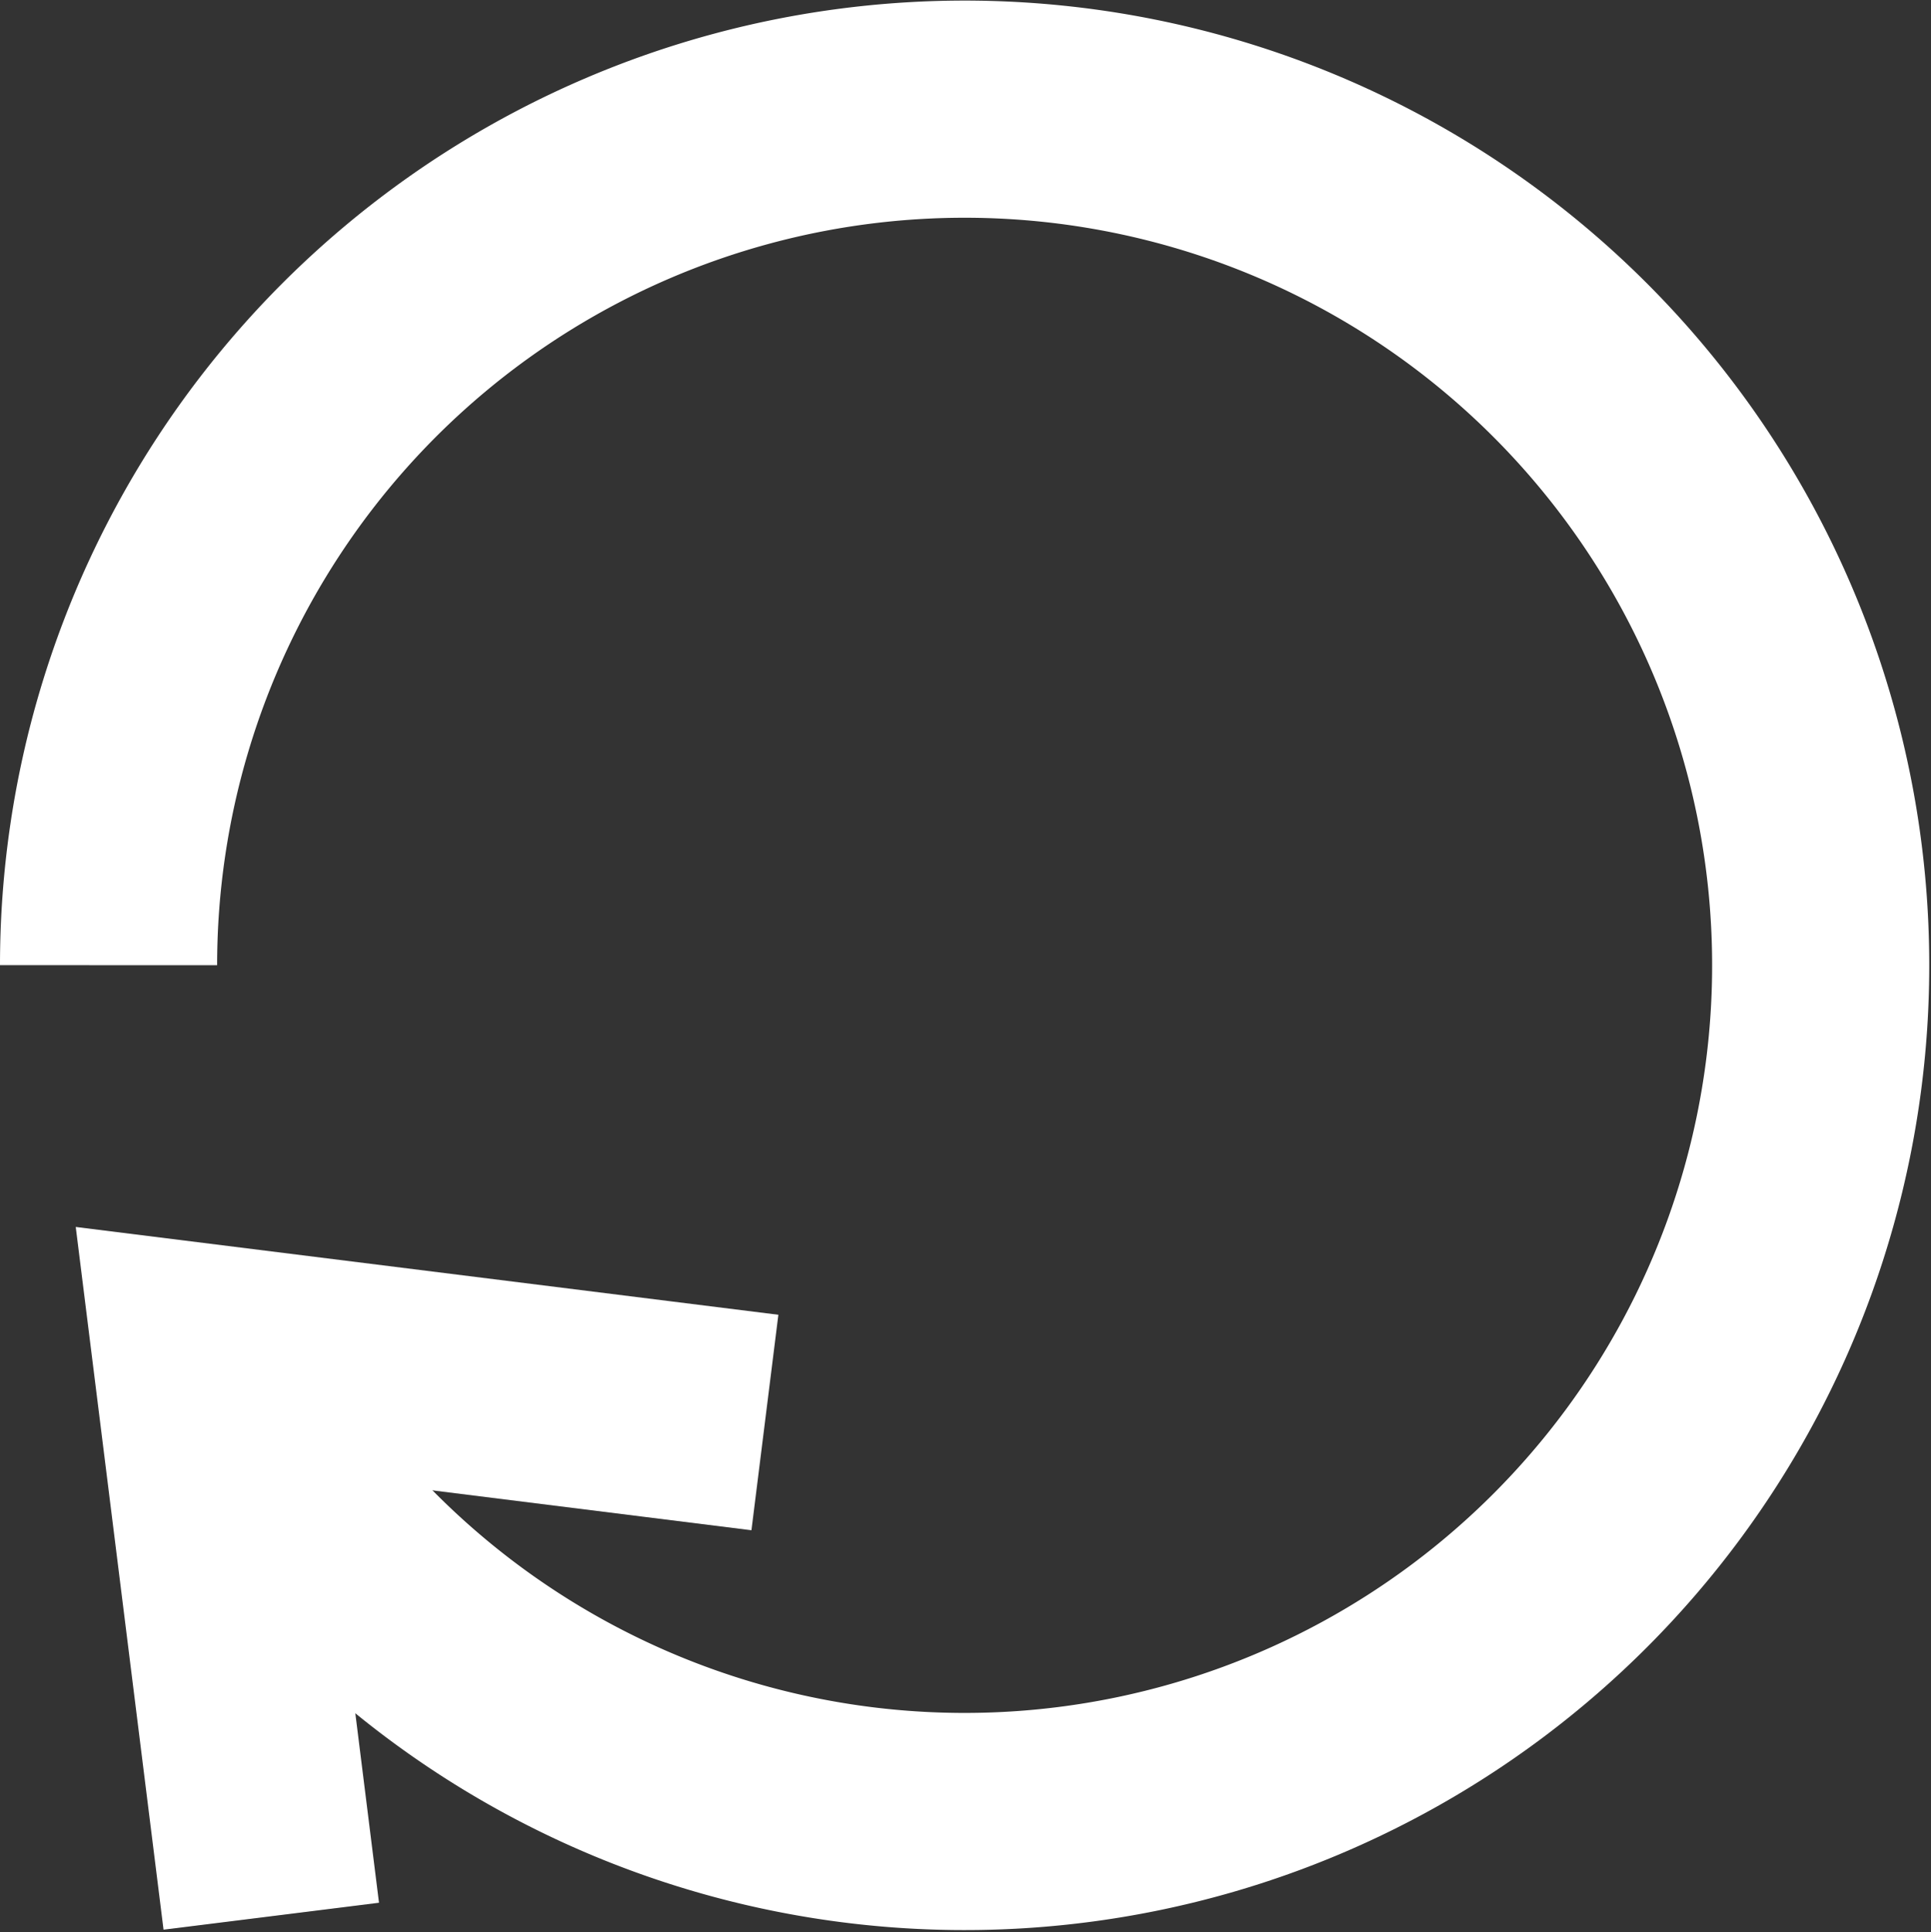
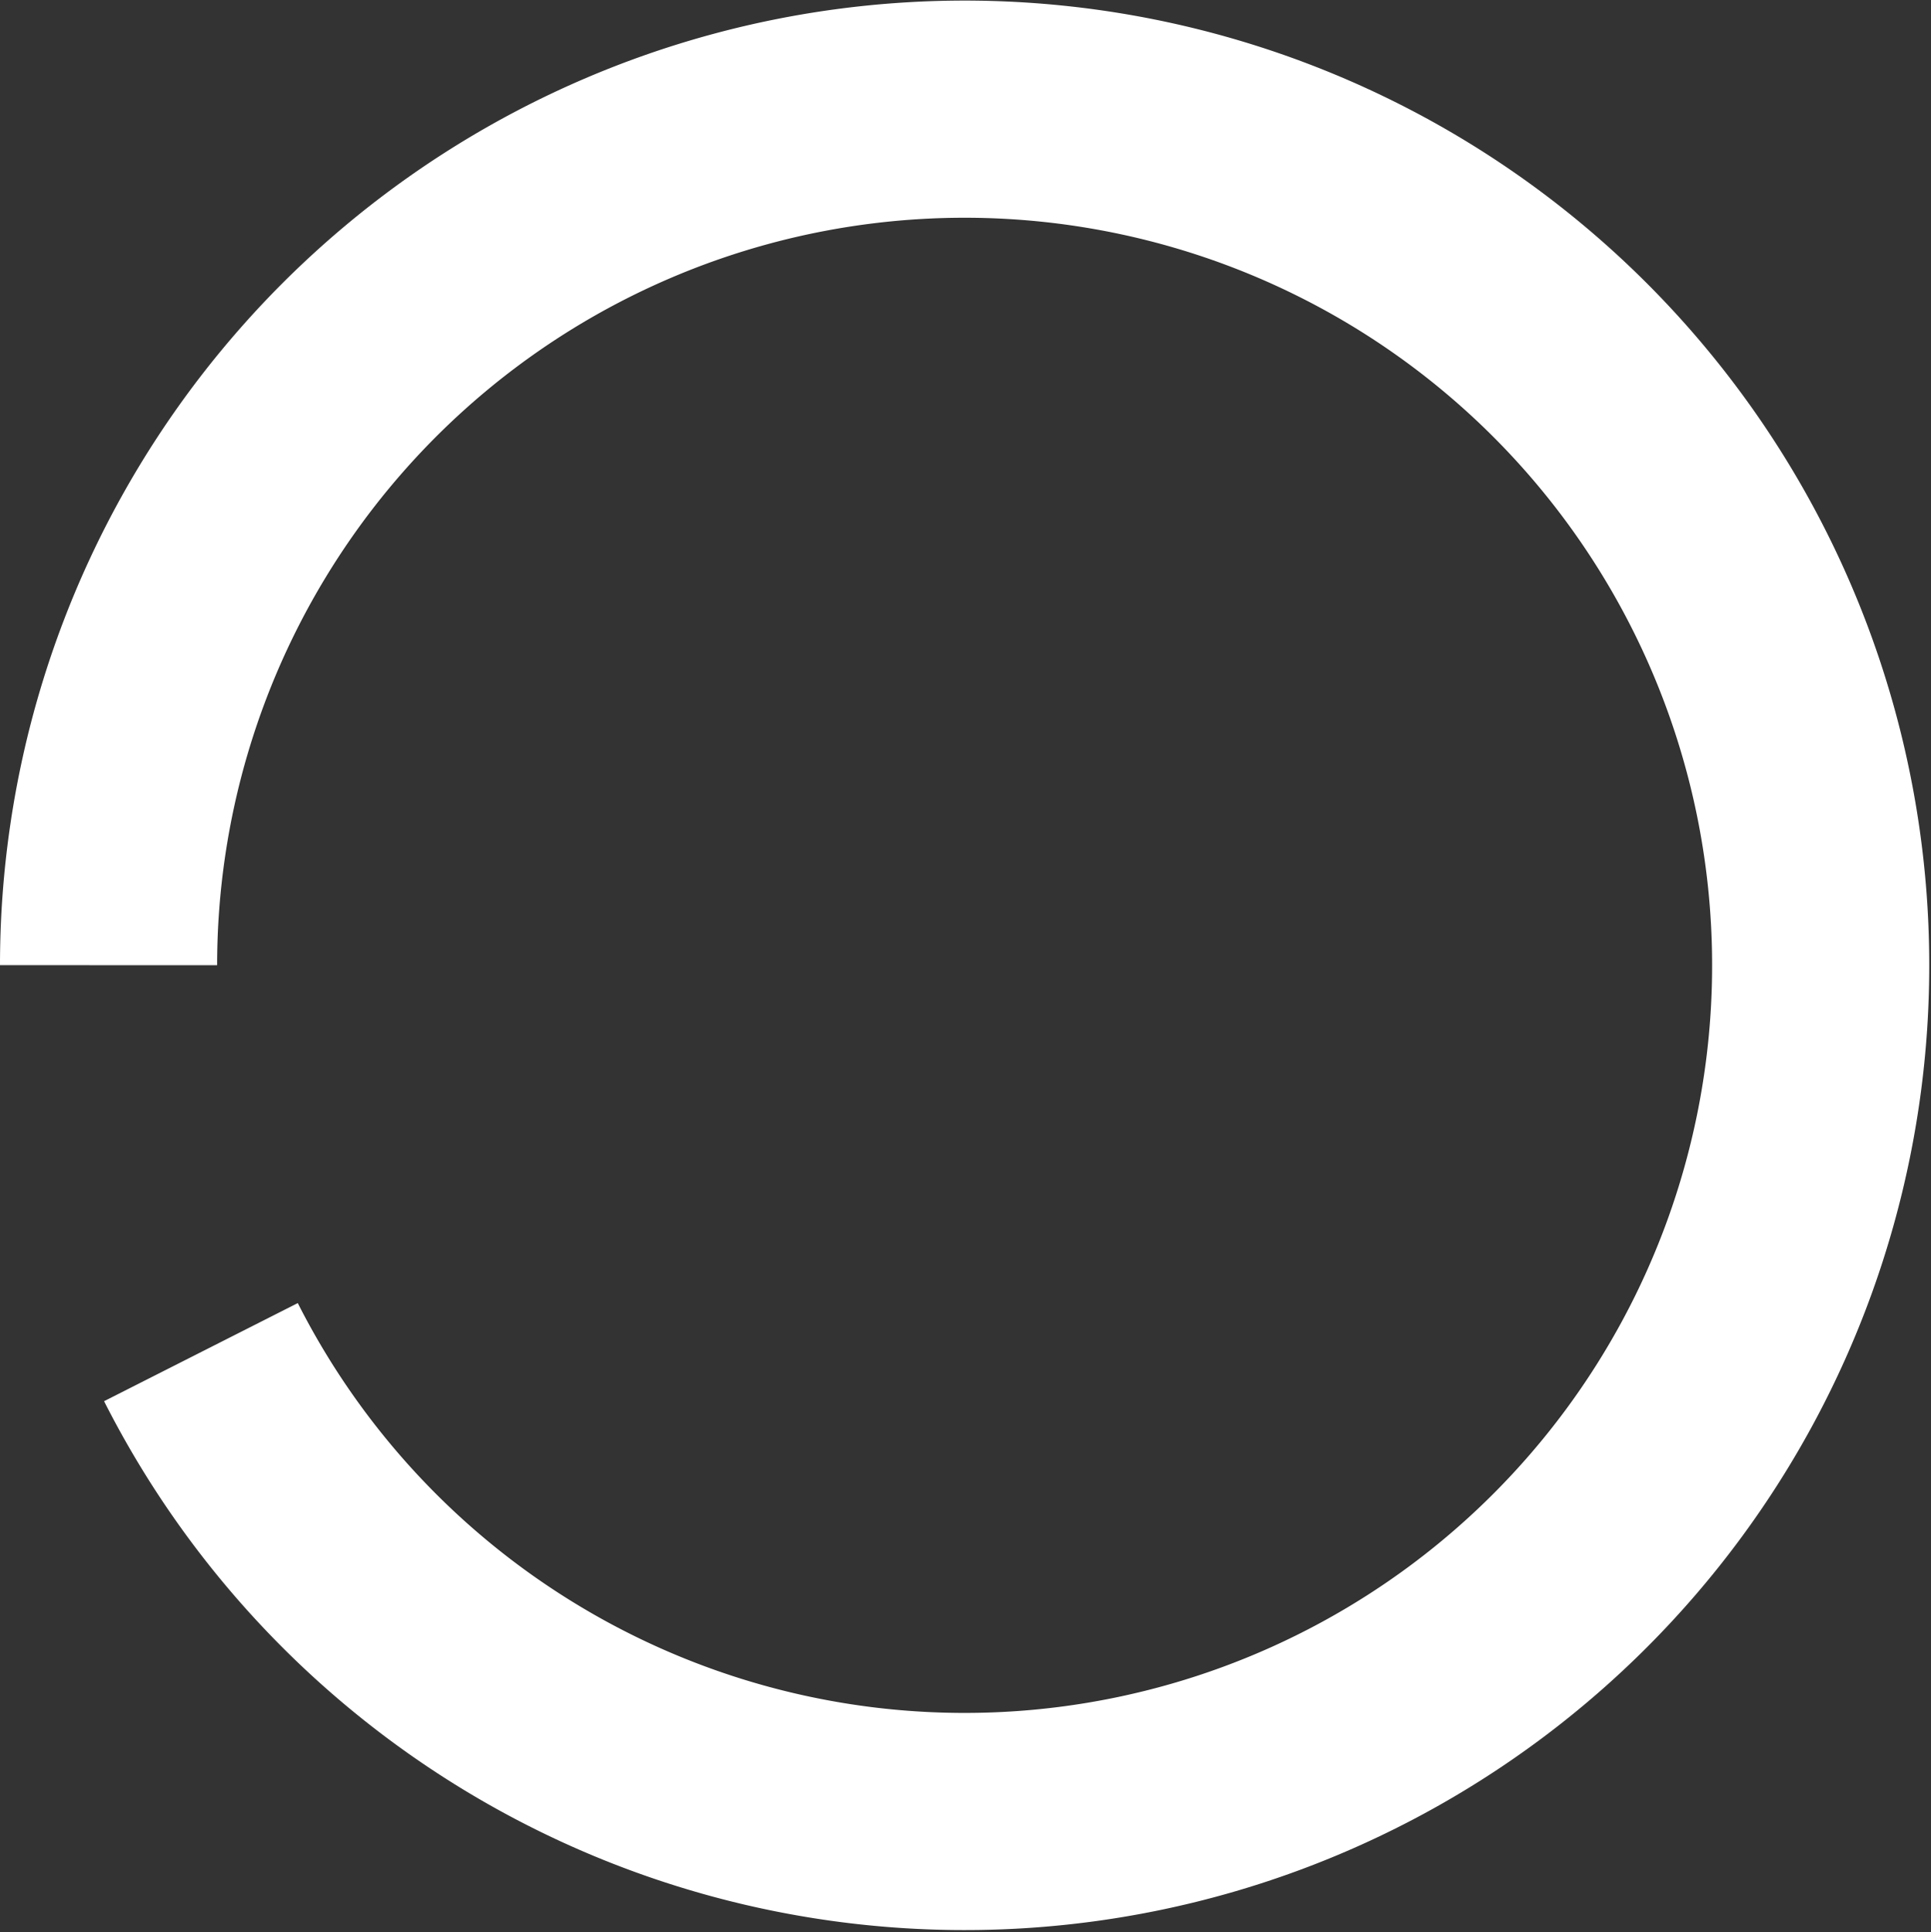
<svg xmlns="http://www.w3.org/2000/svg" width="13.34" height="13.348" viewBox="0 0 13.34 13.348">
  <rect x="0" y="0" width="13.34" height="13.348" fill="#333333" stroke="none" />
  <g id="refund" transform="translate(0.75 0.754)">
    <path id="Pfad_4229" data-name="Pfad 4229" d="M1.638,9.573A5.914,5.914,0,1,0,1,6.9" transform="translate(-1 -0.987)" fill="none" stroke="#fff" stroke-miterlimit="10" stroke-width="1.5" />
-     <path id="Pfad_4230" data-name="Pfad 4230" d="M3.011,4.373,2.617,1.22l3.153.394" transform="translate(-1.98 7.365)" fill="none" stroke="#fff" stroke-linecap="square" stroke-miterlimit="10" stroke-width="1.5" />
  </g>
</svg>